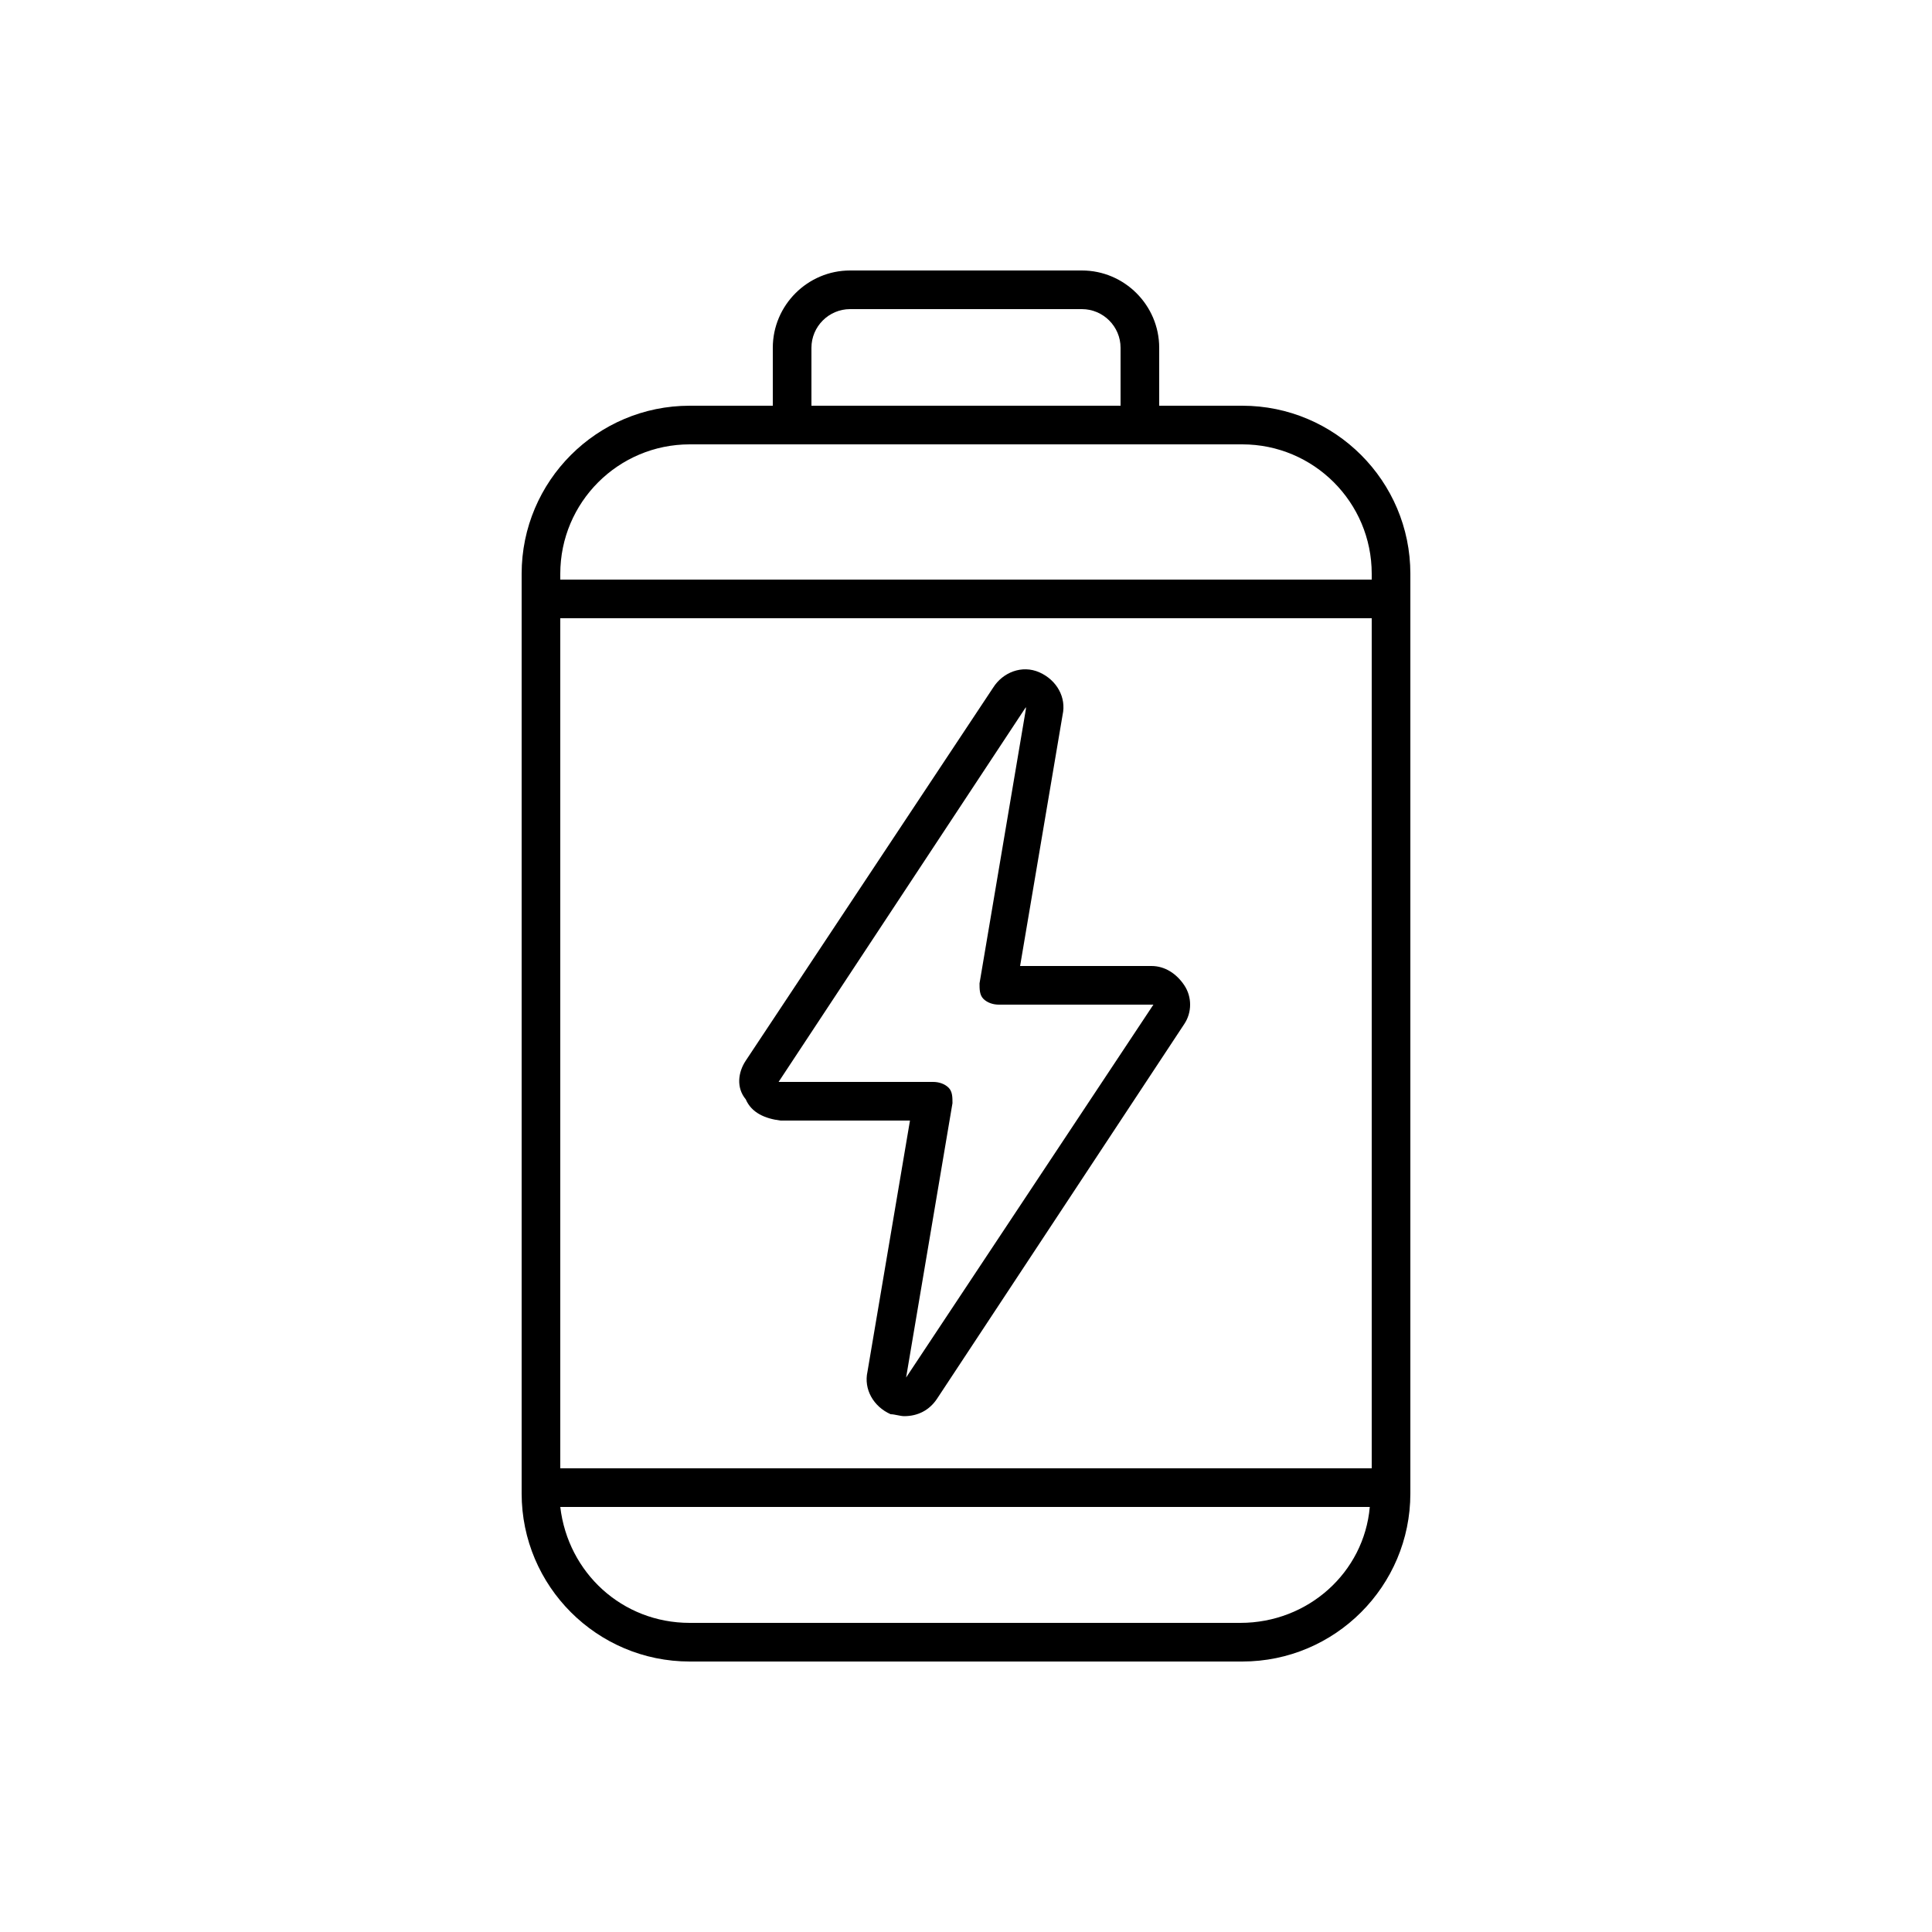
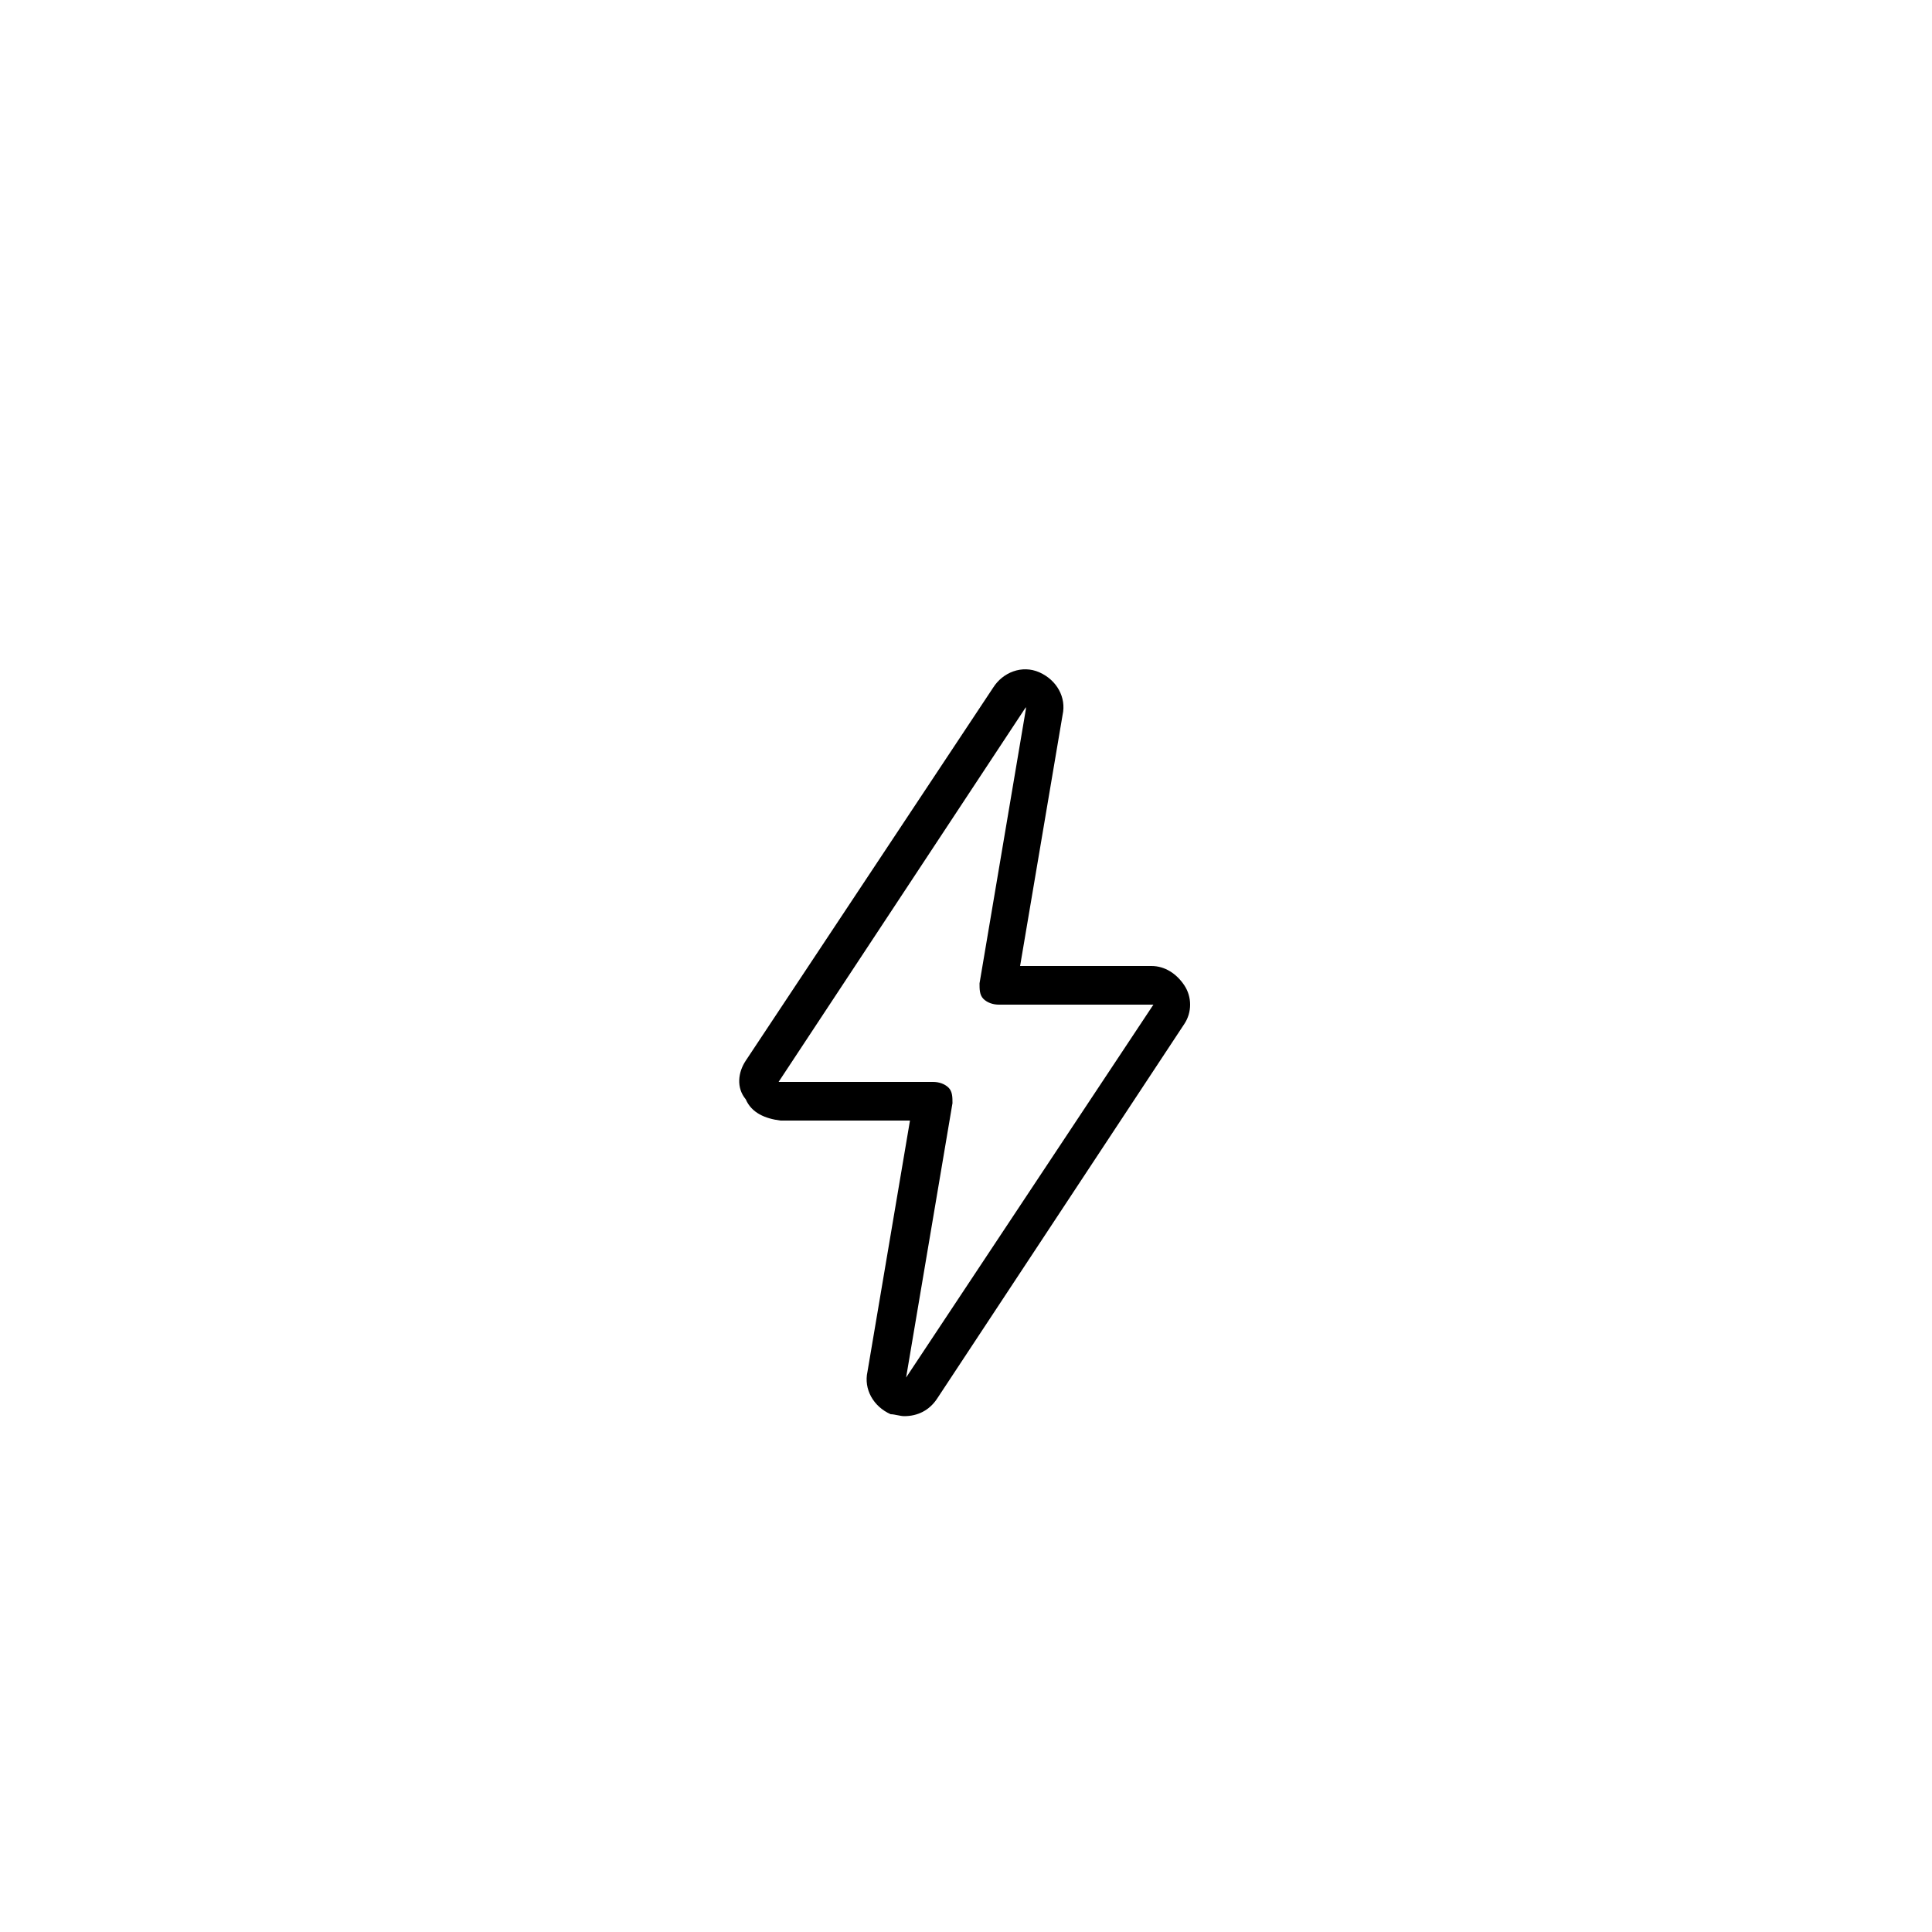
<svg xmlns="http://www.w3.org/2000/svg" version="1.1" viewBox="0 0 100 100">
  <g>
    <g id="Calque_1">
      <g>
-         <path d="M64.3,21h-4.3v-3c0-2.2-1.8-4-4-4h-12c-2.2,0-4,1.8-4,4v3h-4.3c-4.8,0-8.7,3.9-8.7,8.7v47.6c0,4.8,3.9,8.7,8.7,8.7h28.6c4.8,0,8.7-3.9,8.7-8.7V29.7c0-4.8-3.9-8.7-8.7-8.7ZM42,18c0-1.1.9-2,2-2h12c1.1,0,2,.9,2,2v3h-16v-3ZM35.7,23h28.6c3.7,0,6.7,3,6.7,6.7v.3H29v-.3c0-3.7,3-6.7,6.7-6.7ZM71,76H29V32h42v44ZM64.3,84h-28.6c-3.5,0-6.3-2.6-6.7-6h41.9c-.3,3.4-3.2,6-6.7,6h0Z" />
        <path d="M40.3,58h6.8l-2.2,13c-.2.9.3,1.8,1.2,2.2.2,0,.5.1.7.1.7,0,1.3-.3,1.7-.9l12.8-19.4c.4-.6.4-1.4,0-2s-1-1-1.7-1h-6.8l2.2-13c.2-.9-.3-1.8-1.2-2.2s-1.9,0-2.4.8l-12.8,19.3c-.4.6-.5,1.4,0,2,.3.7,1,1,1.8,1.1ZM53.1,36.7l-2.4,14.2c0,.3,0,.6.2.8.2.2.5.3.8.3h8l-12.8,19.3,2.4-14.2c0-.3,0-.6-.2-.8-.2-.2-.5-.3-.8-.3h-8l12.8-19.4Z" />
      </g>
    </g>
  </g>
</svg>